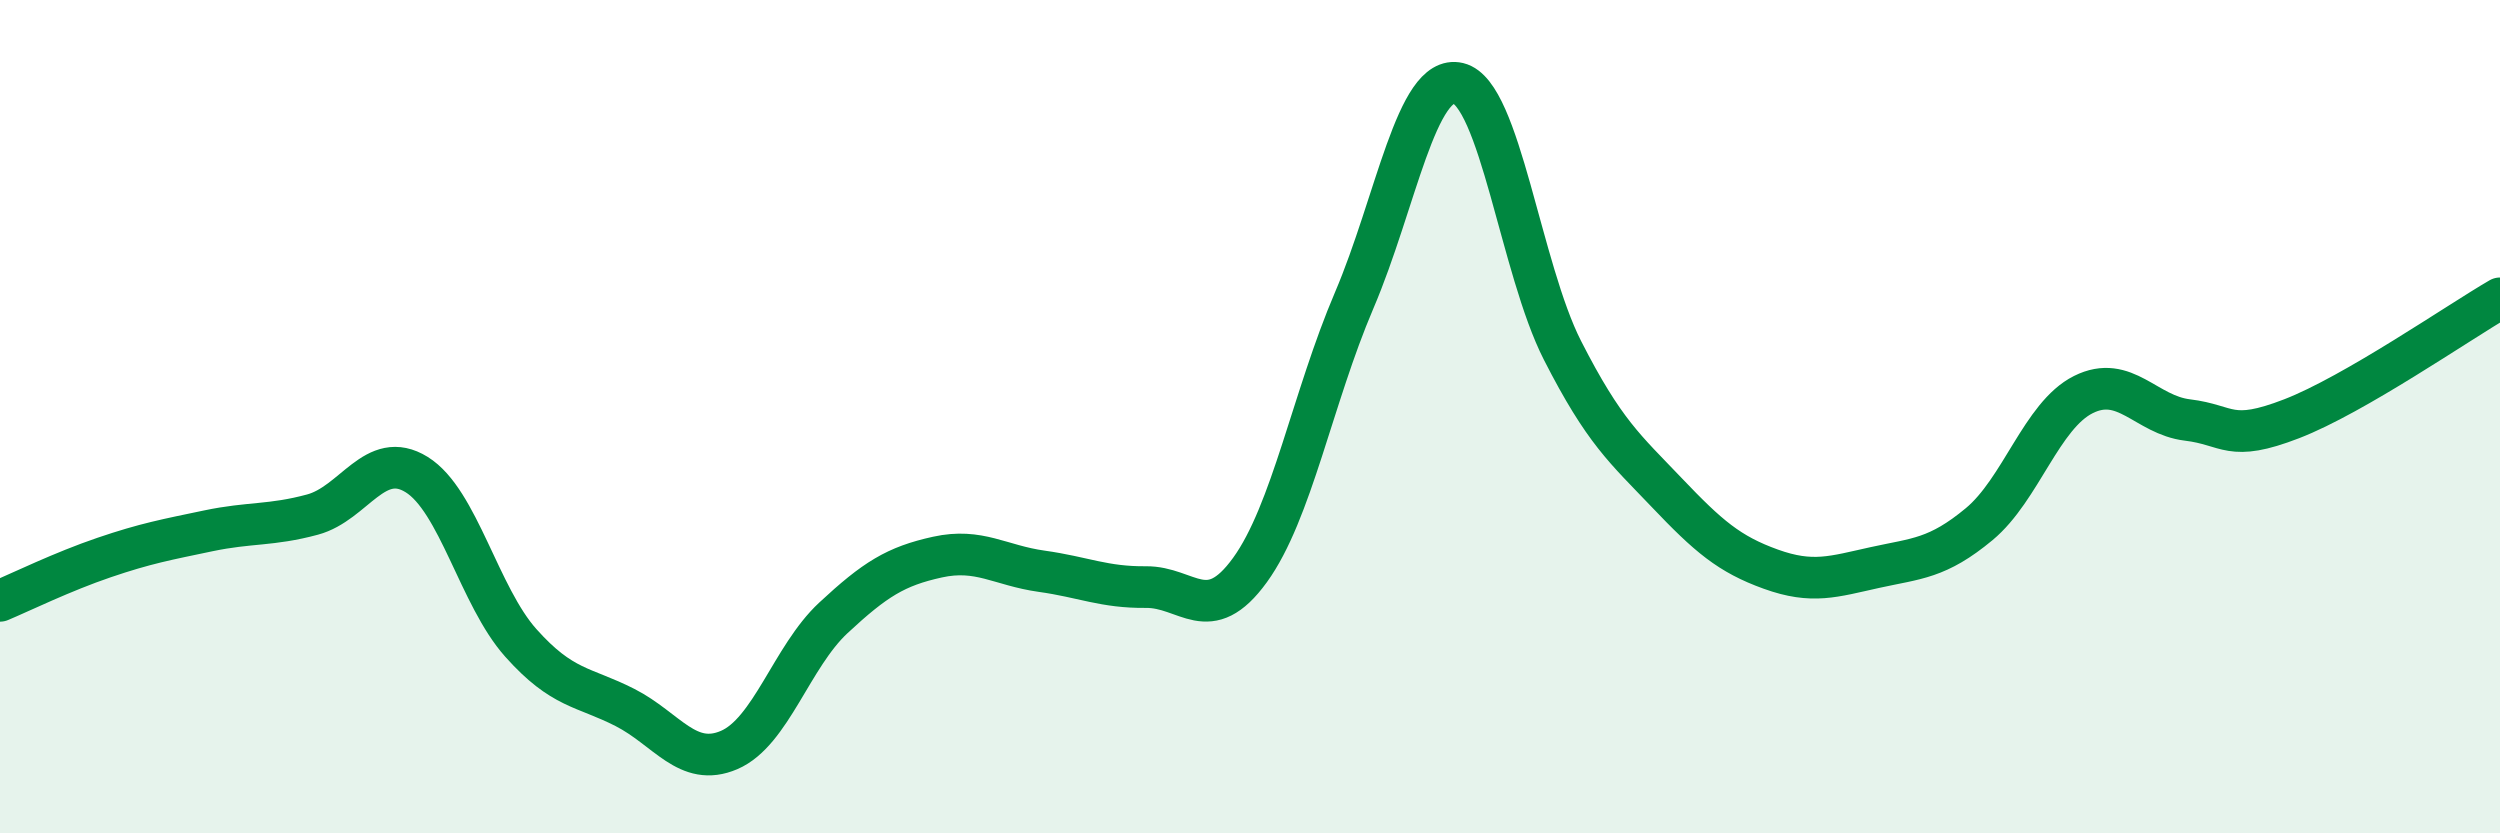
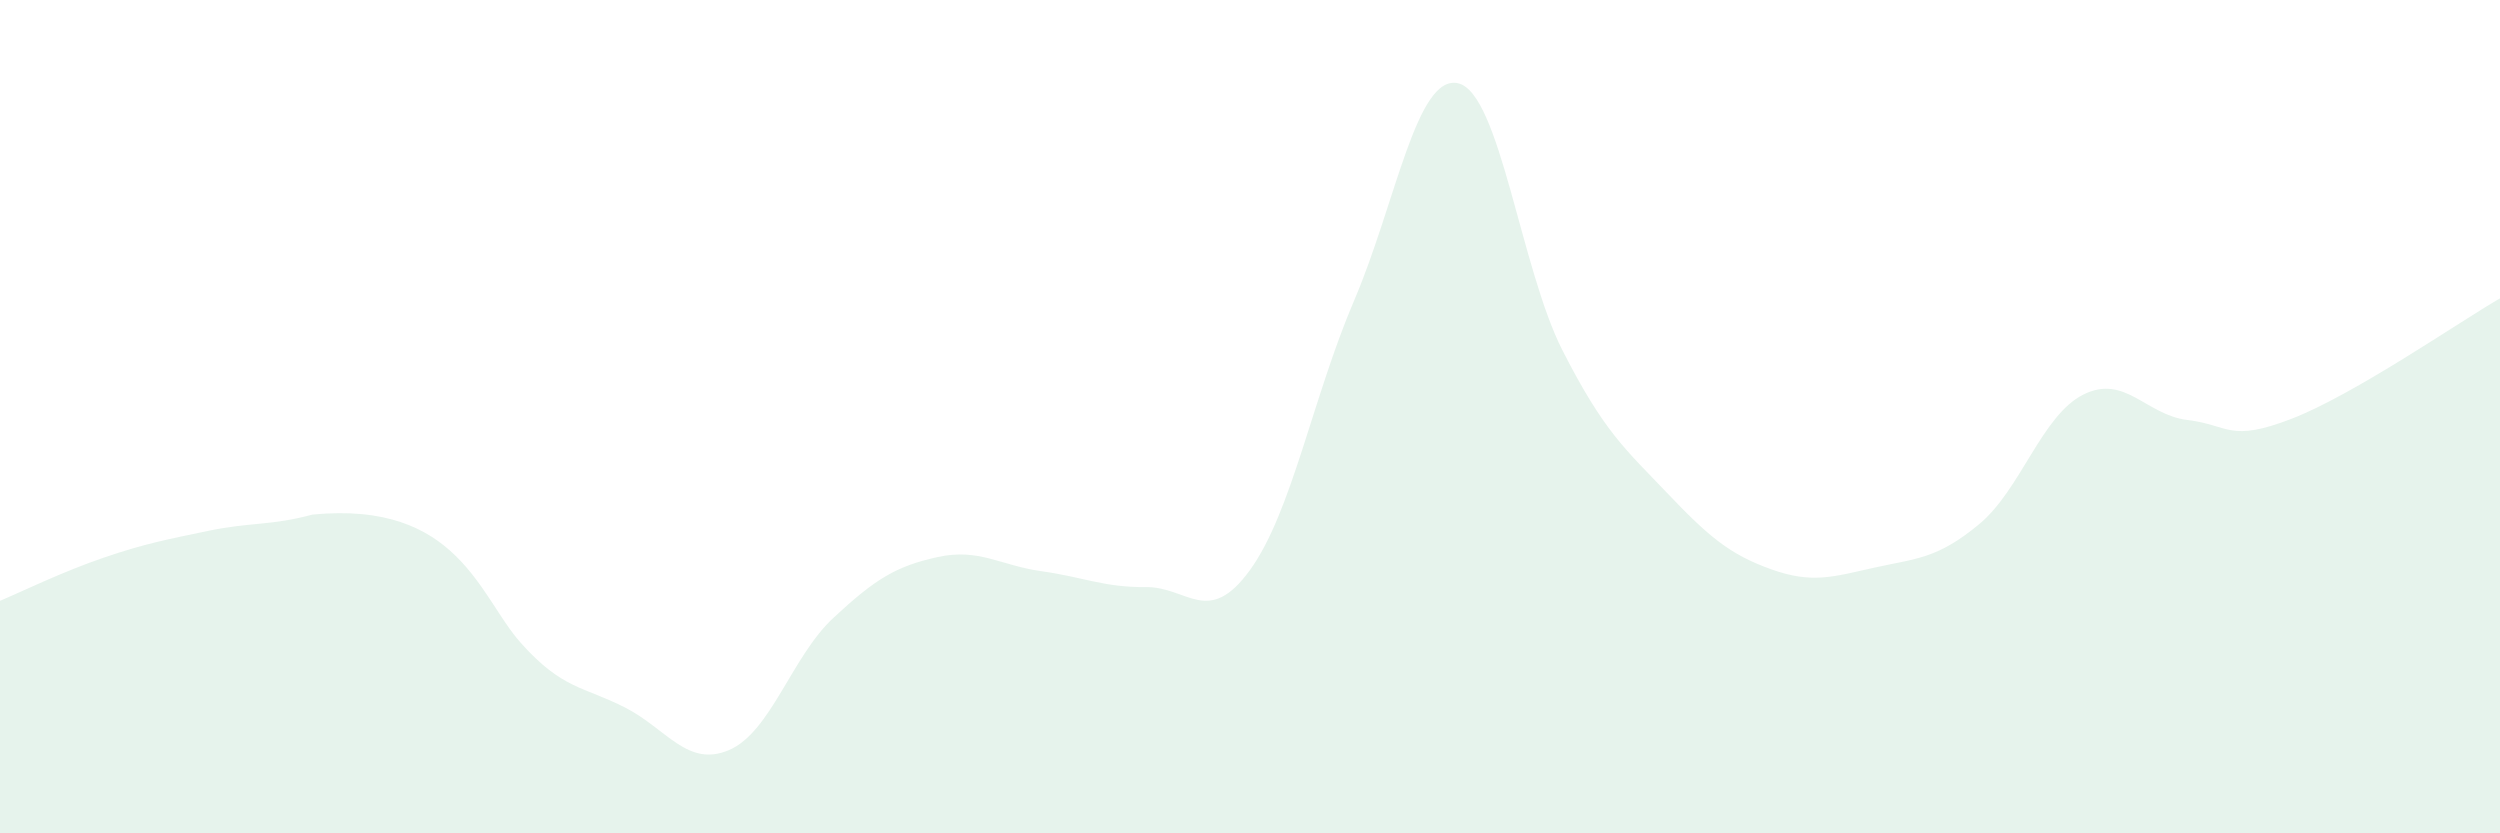
<svg xmlns="http://www.w3.org/2000/svg" width="60" height="20" viewBox="0 0 60 20">
-   <path d="M 0,14.42 C 0.5,14.21 1.5,13.72 2.5,13.38 C 3.5,13.04 4,12.95 5,12.74 C 6,12.53 6.5,12.62 7.5,12.35 C 8.5,12.08 9,10.77 10,11.39 C 11,12.01 11.5,14.31 12.5,15.43 C 13.5,16.55 14,16.47 15,16.98 C 16,17.49 16.5,18.43 17.5,18 C 18.5,17.57 19,15.76 20,14.83 C 21,13.9 21.5,13.59 22.5,13.37 C 23.5,13.15 24,13.57 25,13.71 C 26,13.85 26.5,14.1 27.5,14.09 C 28.5,14.08 29,15.06 30,13.68 C 31,12.3 31.5,9.55 32.5,7.21 C 33.5,4.87 34,1.76 35,2 C 36,2.24 36.5,6.45 37.5,8.41 C 38.5,10.37 39,10.77 40,11.82 C 41,12.87 41.5,13.3 42.5,13.66 C 43.5,14.02 44,13.84 45,13.62 C 46,13.4 46.5,13.41 47.5,12.58 C 48.5,11.75 49,9.97 50,9.47 C 51,8.97 51.5,9.96 52.5,10.08 C 53.5,10.2 53.5,10.63 55,10.05 C 56.5,9.47 59,7.74 60,7.16L60 20L0 20Z" fill="#008740" opacity="0.1" stroke-linecap="round" stroke-linejoin="round" />
-   <path d="M 0,14.42 C 0.5,14.21 1.5,13.72 2.5,13.38 C 3.5,13.04 4,12.95 5,12.74 C 6,12.53 6.5,12.62 7.5,12.35 C 8.5,12.08 9,10.77 10,11.39 C 11,12.01 11.5,14.31 12.5,15.43 C 13.5,16.55 14,16.47 15,16.98 C 16,17.49 16.5,18.43 17.5,18 C 18.5,17.57 19,15.76 20,14.83 C 21,13.9 21.5,13.59 22.5,13.37 C 23.5,13.15 24,13.57 25,13.71 C 26,13.85 26.5,14.1 27.5,14.09 C 28.5,14.08 29,15.06 30,13.68 C 31,12.3 31.5,9.55 32.5,7.21 C 33.5,4.87 34,1.76 35,2 C 36,2.24 36.5,6.45 37.5,8.41 C 38.5,10.37 39,10.77 40,11.82 C 41,12.87 41.5,13.3 42.5,13.66 C 43.5,14.02 44,13.84 45,13.62 C 46,13.4 46.5,13.41 47.5,12.58 C 48.5,11.75 49,9.97 50,9.47 C 51,8.97 51.5,9.96 52.5,10.08 C 53.5,10.2 53.5,10.63 55,10.05 C 56.5,9.47 59,7.74 60,7.16" stroke="#008740" stroke-width="1" fill="none" stroke-linecap="round" stroke-linejoin="round" />
+   <path d="M 0,14.42 C 0.5,14.21 1.5,13.72 2.5,13.38 C 3.5,13.04 4,12.95 5,12.74 C 6,12.53 6.5,12.62 7.5,12.35 C 11,12.01 11.5,14.31 12.5,15.43 C 13.5,16.55 14,16.47 15,16.98 C 16,17.49 16.5,18.43 17.5,18 C 18.5,17.57 19,15.76 20,14.83 C 21,13.9 21.5,13.59 22.5,13.37 C 23.5,13.15 24,13.57 25,13.71 C 26,13.85 26.5,14.1 27.5,14.09 C 28.5,14.08 29,15.06 30,13.68 C 31,12.3 31.5,9.55 32.5,7.21 C 33.5,4.87 34,1.76 35,2 C 36,2.24 36.5,6.45 37.5,8.41 C 38.5,10.37 39,10.77 40,11.82 C 41,12.87 41.5,13.3 42.5,13.66 C 43.5,14.02 44,13.84 45,13.62 C 46,13.4 46.5,13.41 47.5,12.58 C 48.5,11.75 49,9.97 50,9.47 C 51,8.97 51.5,9.96 52.5,10.08 C 53.5,10.2 53.5,10.63 55,10.05 C 56.5,9.47 59,7.74 60,7.16L60 20L0 20Z" fill="#008740" opacity="0.1" stroke-linecap="round" stroke-linejoin="round" />
</svg>